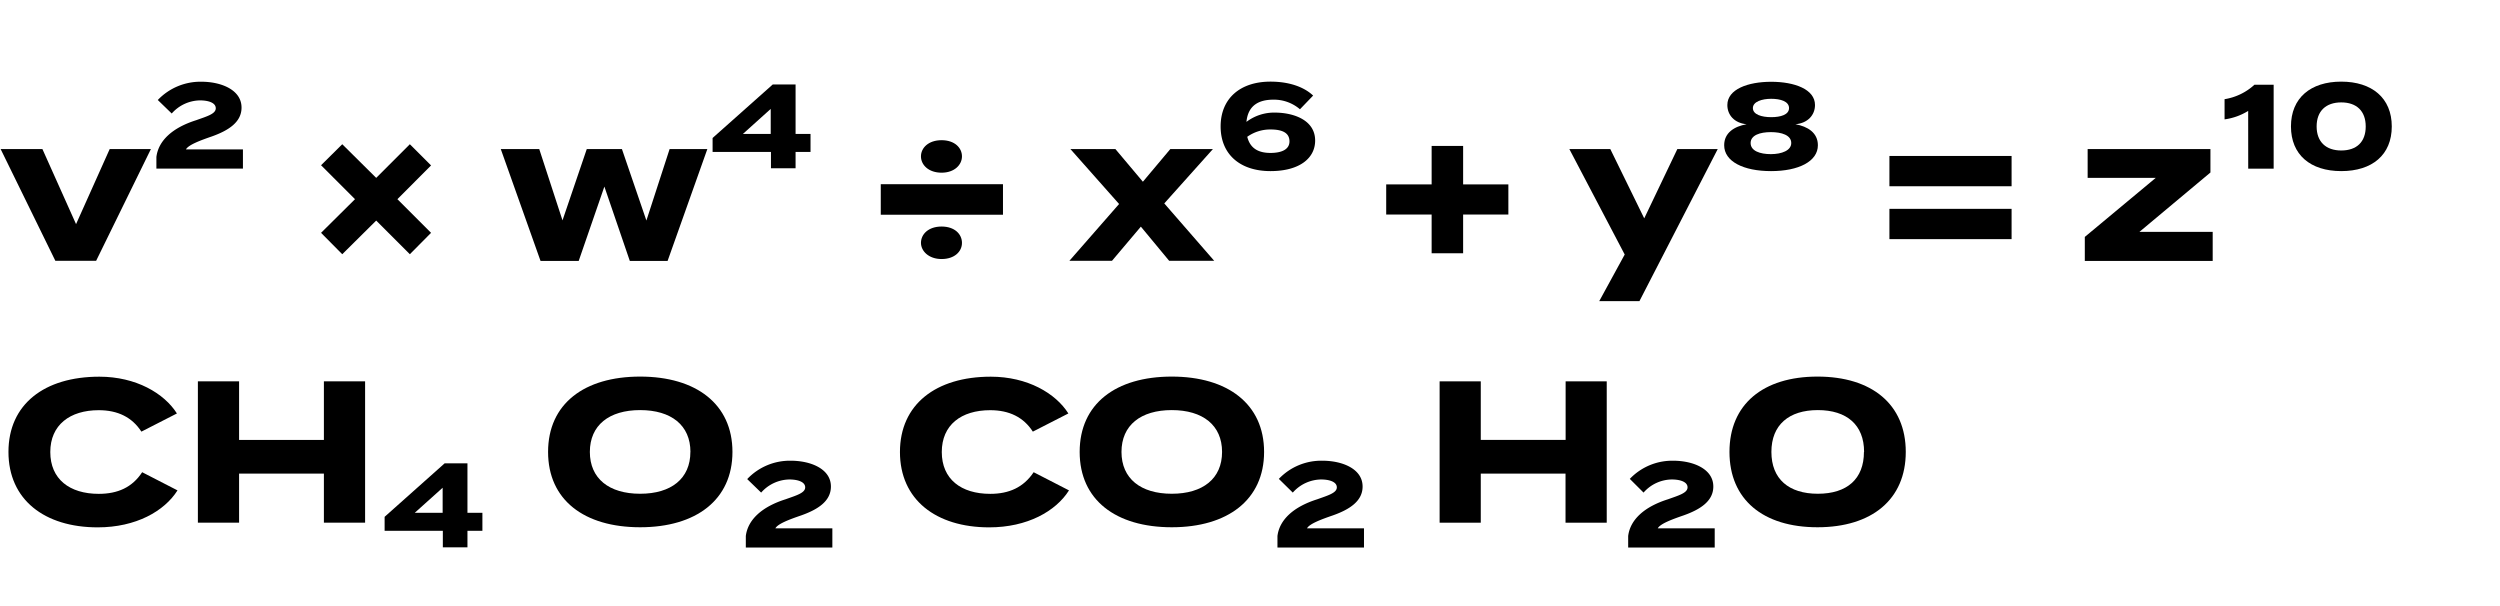
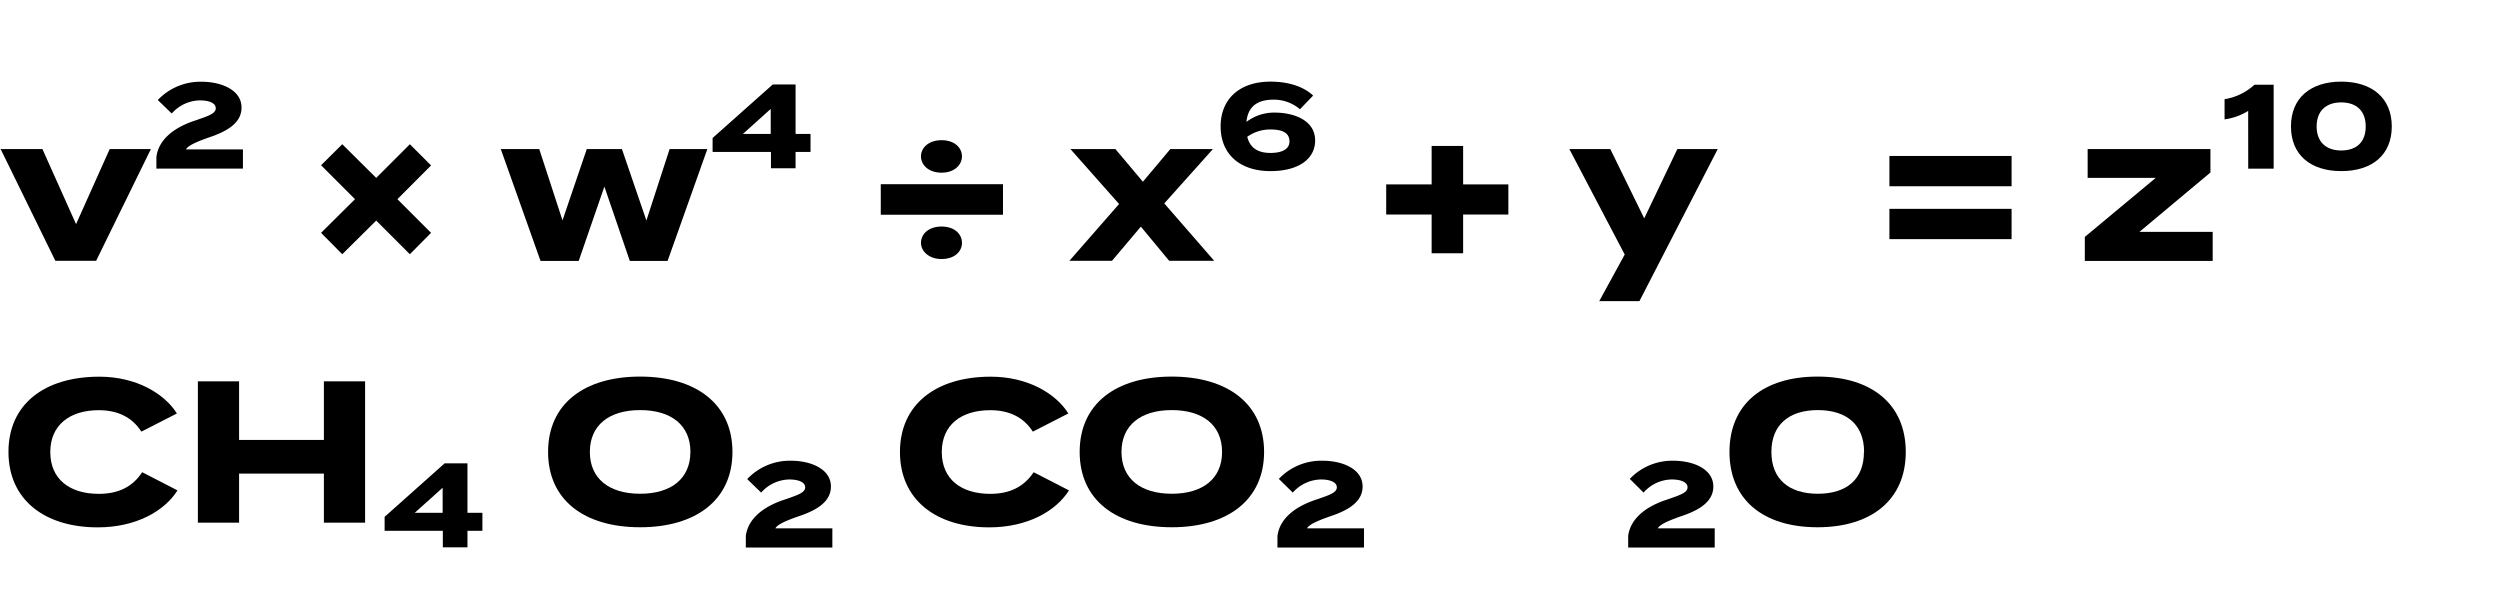
<svg xmlns="http://www.w3.org/2000/svg" id="Termina" viewBox="0 0 520 126">
  <path d="M20,54.24H11.51L.13,31H8.82l7,15.62,7-15.62h8.57Z" />
-   <path d="M41.92,17c4,0,8.32,1.64,8.32,5.38,0,3-2.65,4.74-6.18,6-2.56.88-4.87,1.77-5.38,2.69H50.53v4h-18V32.65c.42-3.41,3.36-6.1,8.28-7.65,2.22-.8,4.07-1.3,4.07-2.48s-1.6-1.64-3.28-1.64a8,8,0,0,0-5.88,2.73l-2.9-2.81A12.25,12.25,0,0,1,41.92,17Z" />
+   <path d="M41.92,17c4,0,8.32,1.64,8.32,5.38,0,3-2.65,4.74-6.18,6-2.56.88-4.87,1.77-5.38,2.69H50.53v4h-18V32.65c.42-3.41,3.36-6.1,8.28-7.65,2.22-.8,4.07-1.3,4.07-2.48s-1.6-1.64-3.28-1.64a8,8,0,0,0-5.88,2.73l-2.9-2.81A12.25,12.25,0,0,1,41.92,17" />
  <path d="M82.66,41.43l7,7-4.41,4.45-7-7-7.06,7-4.41-4.45,7.06-7-7.06-7.06L71.19,30l7.06,7,7-7,4.41,4.41Z" />
  <path d="M147.13,31l-8.27,23.27H131l-5.29-15.46-5.34,15.46h-7.94L104.16,31h8L117,45.84,122.05,31h7.31l5.09,14.87L139.28,31Z" />
  <path d="M168.59,31.6h-3.11V35h-5.12V31.6H148.22V28.7l12.51-11.13h4.75V27.86h3.11Zm-8.28-3.74V22.65l-5.79,5.21Z" />
  <path d="M183.2,44.66V38.32h25.42v6.34Zm8.36-12.14c0-1.76,1.56-3.36,4.29-3.36s4.24,1.6,4.24,3.36-1.56,3.4-4.24,3.4S191.56,34.33,191.56,32.52Zm0,18c0-1.81,1.56-3.4,4.29-3.4s4.24,1.59,4.24,3.4-1.56,3.36-4.24,3.36S191.56,52.22,191.56,50.5Z" />
  <path d="M242.17,42.31l10.38,11.93h-9.37l-5.88-7.1-6,7.1h-8.86l10.33-11.81L222.64,31H232l5.72,6.8,5.71-6.8h8.86Z" />
  <path d="M273.55,29.24c0,3.66-3.24,6.35-9.29,6.35-6.38,0-10.37-3.53-10.37-9.29s4-9.32,10.37-9.32c3.95,0,7,1.13,8.87,2.9l-2.74,2.85a8.3,8.3,0,0,0-5.5-2c-2.94,0-5.29,1.09-5.63,4.62a9.56,9.56,0,0,1,6-1.93C269,23.45,273.55,24.92,273.55,29.24Zm-5.34.17c0-1.8-1.51-2.48-3.95-2.48a8.24,8.24,0,0,0-4.83,1.52c.63,2.56,2.52,3.36,4.83,3.36S268.21,31.09,268.21,29.41Z" />
  <path d="M313.74,44.62h-9.41v8.06h-6.55V44.62h-9.45V38.36h9.45v-8h6.55v8h9.41Z" />
  <path d="M357.29,31,341,62.64h-8.36l5.3-9.7L326.42,31h8.52L342,45.42,348.89,31Z" />
-   <path d="M378.12,30.21c0,3.36-4,5.38-9.74,5.38s-9.75-2-9.75-5.38c0-2.6,2.1-3.91,4.66-4.37-2.56-.25-4-1.93-4-4,0-3.28,4.29-4.83,9.12-4.83s9.11,1.55,9.11,4.83c0,2.1-1.51,3.78-4.07,4C376,26.3,378.12,27.61,378.12,30.21Zm-5.54-.46c0-1.64-2-2.27-4.24-2.27s-4.21.63-4.21,2.27,1.94,2.31,4.21,2.31S372.58,31.3,372.58,29.75Zm-4.16-5.38c1.93,0,3.7-.5,3.7-1.89s-1.77-1.93-3.7-1.93-3.82.59-3.82,1.93S366.4,24.37,368.42,24.37Z" />
  <path d="M393,38.74v-6.3h25.41v6.3Zm0,11v-6.3h25.41v6.3Z" />
  <path d="M459.77,35.88,445,48.23h15.24v6.05H433.64v-5L448.39,37H434.23V31h25.54Z" />
  <path d="M467.62,23.07a12.53,12.53,0,0,1-4.91,1.76v-4.2a12,12,0,0,0,6.21-3h4V35.08h-5.29Z" />
  <path d="M476.52,26.3c0-5.92,4.08-9.32,10.46-9.32s10.51,3.4,10.51,9.32-4.08,9.29-10.51,9.29S476.52,32.18,476.52,26.3Zm15.55,0c0-3.19-1.89-5-5.09-5s-5.12,1.81-5.12,5,1.93,5,5.12,5S492.07,29.54,492.07,26.3Z" />
  <path d="M29.57,98.22,36.92,102c-2.73,4.33-8.65,7.69-16.59,7.69C9.24,109.69,1.76,103.93,1.76,94S9.24,78.35,20.67,78.35c7.6,0,13.48,3.45,16.13,7.65l-7.39,3.78c-1.94-3-4.92-4.46-8.87-4.46-6,0-10.08,3.07-10.08,8.7s4,8.7,10.08,8.7C24.49,102.72,27.51,101.37,29.57,98.22Z" />
  <path d="M75.94,79.32v29.4H67.37V98.51H49.73v10.21H41.16V79.32h8.57V91.5H67.37V79.32Z" />
  <path d="M100.34,110.4H97.23v3.45H92.11V110.4H80v-2.9L92.49,96.37h4.74v10.29h3.11Zm-8.27-3.74v-5.21l-5.8,5.21Z" />
  <path d="M114,94c0-10,7.52-15.67,19.15-15.67s19.2,5.71,19.2,15.67-7.56,15.67-19.2,15.67S114,104,114,94Zm29.61,0c0-5.55-4-8.7-10.46-8.7s-10.46,3.15-10.46,8.7,4,8.7,10.46,8.7S143.6,99.56,143.6,94Z" />
  <path d="M164.51,95.83c4,0,8.32,1.63,8.32,5.37,0,3-2.64,4.75-6.17,6-2.57.88-4.88,1.76-5.38,2.69h11.85v4h-18v-2.4c.42-3.4,3.36-6.09,8.27-7.64,2.23-.8,4.08-1.31,4.08-2.48s-1.6-1.64-3.28-1.64a8,8,0,0,0-5.88,2.73l-2.9-2.81A12.19,12.19,0,0,1,164.51,95.83Z" />
  <path d="M215,98.22l7.35,3.78c-2.73,4.33-8.65,7.69-16.59,7.69-11.09,0-18.57-5.76-18.57-15.67s7.48-15.67,18.9-15.67c7.61,0,13.49,3.45,16.13,7.65l-7.39,3.78c-1.93-3-4.91-4.46-8.86-4.46-6.05,0-10.08,3.07-10.08,8.7s4,8.7,10.08,8.7C209.88,102.72,212.9,101.37,215,98.22Z" />
  <path d="M224.57,94c0-10,7.52-15.67,19.16-15.67s19.2,5.71,19.2,15.67-7.57,15.67-19.2,15.67S224.57,104,224.57,94Zm29.62,0c0-5.55-4-8.7-10.46-8.7s-10.46,3.15-10.46,8.7,4,8.7,10.46,8.7S254.19,99.56,254.19,94Z" />
  <path d="M275.1,95.83c4,0,8.32,1.63,8.32,5.37,0,3-2.65,4.75-6.18,6-2.56.88-4.87,1.76-5.38,2.69h11.85v4h-18v-2.4c.42-3.4,3.36-6.09,8.28-7.64,2.22-.8,4.07-1.31,4.07-2.48s-1.59-1.64-3.27-1.64a8,8,0,0,0-5.89,2.73L266,99.61A12.17,12.17,0,0,1,275.1,95.83Z" />
-   <path d="M334.2,79.32v29.4h-8.57V98.51H308v10.21h-8.56V79.32H308V91.5h17.65V79.32Z" />
  <path d="M348.05,95.83c4,0,8.32,1.63,8.32,5.37,0,3-2.65,4.75-6.18,6-2.56.88-4.87,1.76-5.37,2.69h11.84v4h-18v-2.4c.42-3.4,3.36-6.09,8.28-7.64,2.23-.8,4.07-1.31,4.07-2.48s-1.59-1.64-3.27-1.64a7.93,7.93,0,0,0-5.88,2.73L339,99.61A12.19,12.19,0,0,1,348.05,95.83Z" />
  <path d="M359.73,94c0-9.91,7-15.67,18.31-15.67S396.4,84.11,396.4,94s-7.06,15.67-18.36,15.67S359.73,103.93,359.73,94Zm28,0c0-5.63-3.61-8.7-9.62-8.7s-9.66,3.07-9.66,8.7,3.61,8.7,9.66,8.7S387.7,99.65,387.7,94Z" />
</svg>